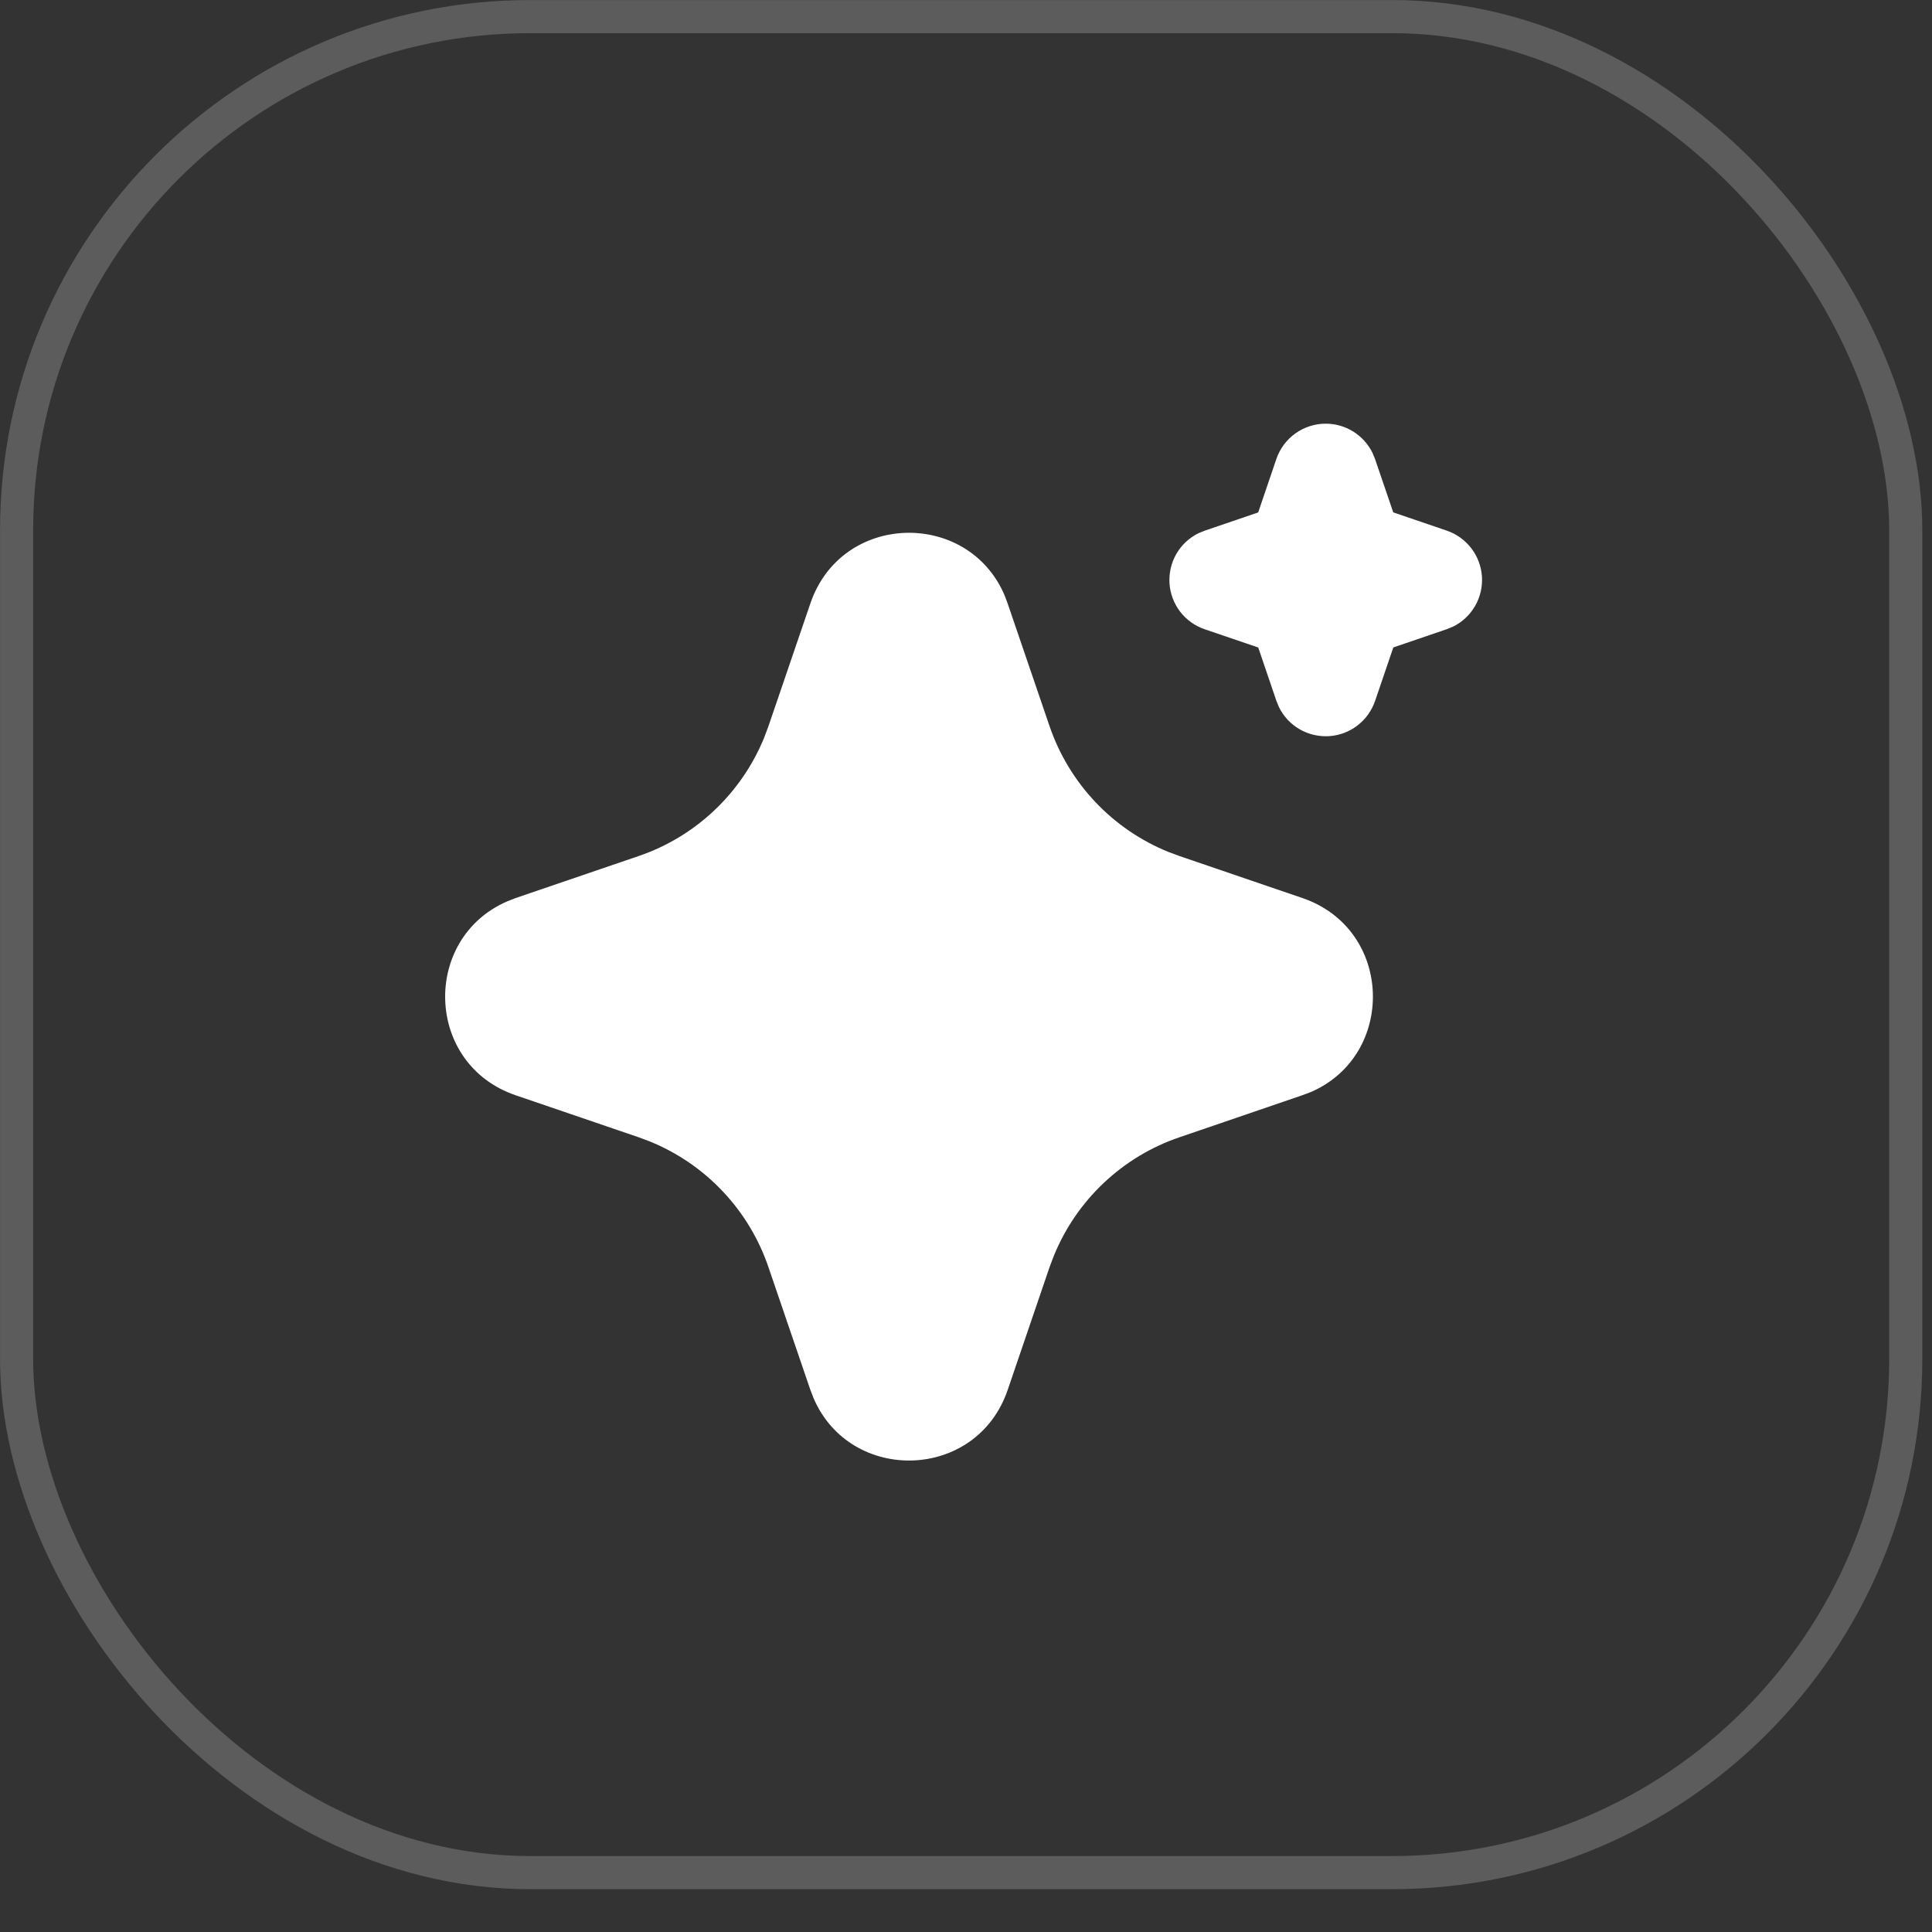
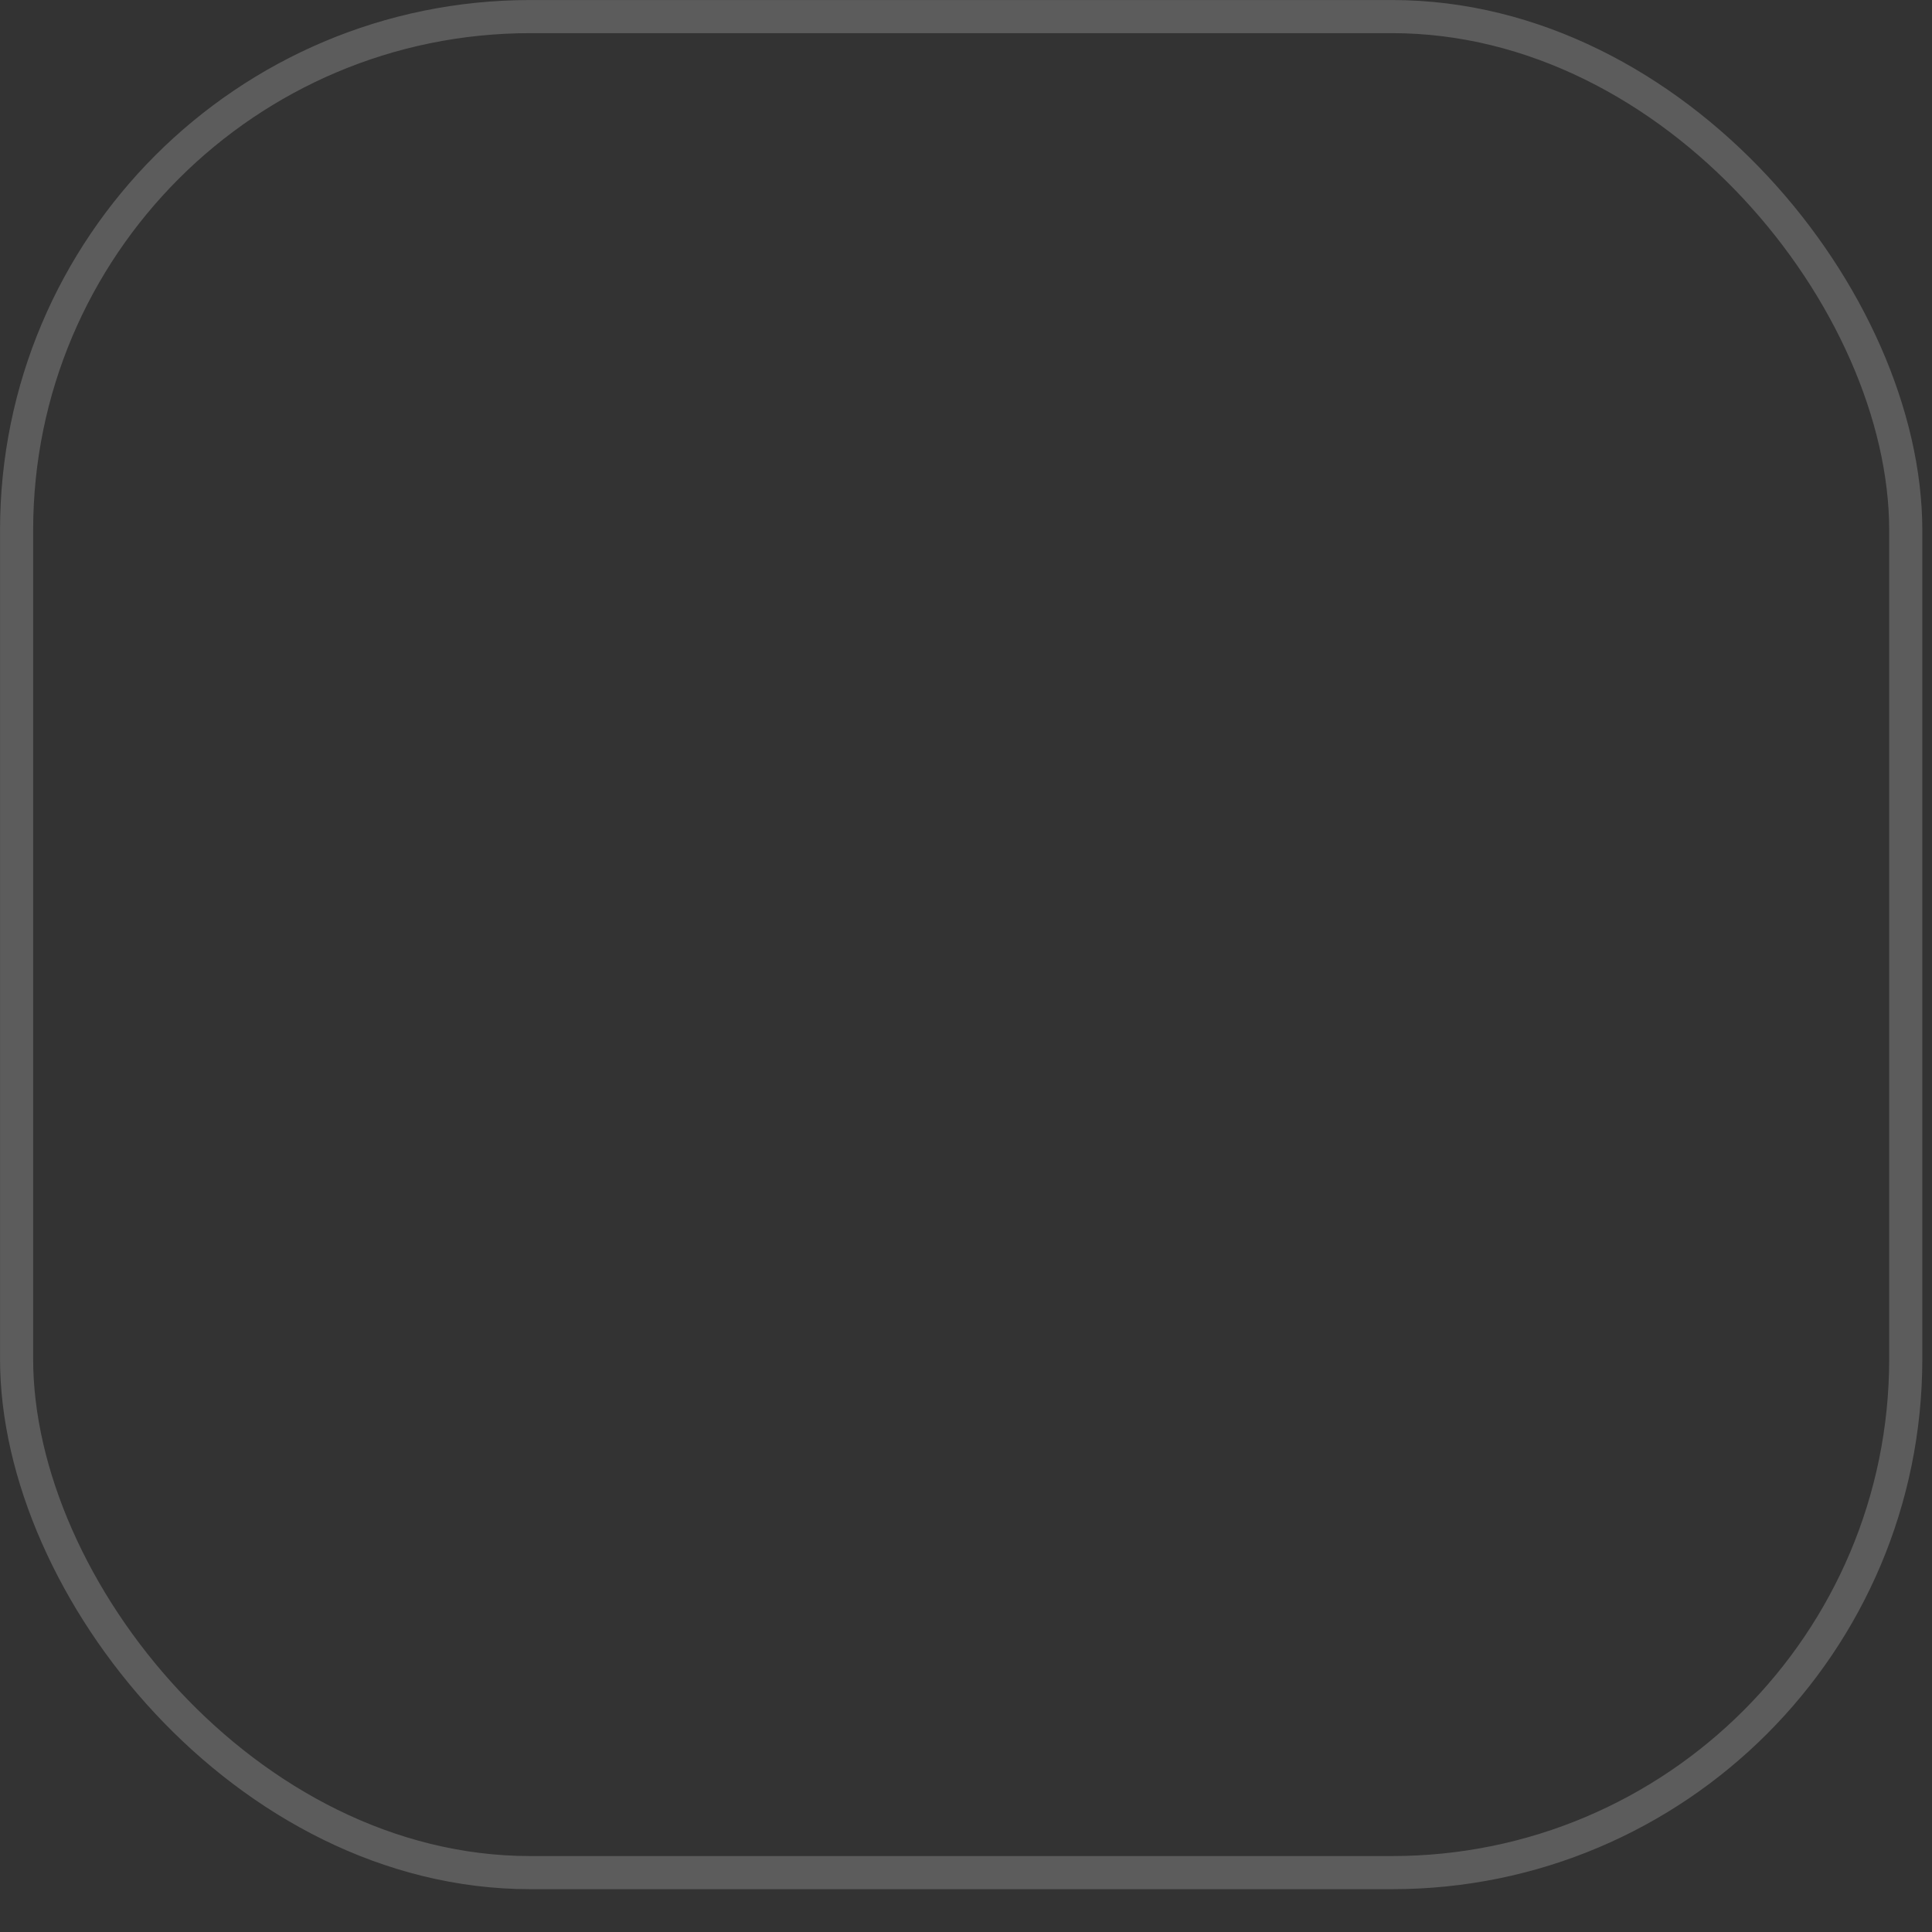
<svg xmlns="http://www.w3.org/2000/svg" width="34" height="34" viewBox="0 0 34 34" fill="none">
  <rect x="0" y="0" width="34" height="34" fill="#333333" stroke="none" />
  <rect x="0.292" y="0.292" width="33.246" height="32.663" rx="9.04" stroke="white" stroke-opacity="0.2" stroke-width="0.583" />
-   <path d="M14.262 10.617C14.81 9.013 17.027 8.964 17.677 10.471L17.732 10.618L18.471 12.781C18.641 13.277 18.915 13.731 19.275 14.113C19.635 14.494 20.072 14.793 20.558 14.991L20.757 15.065L22.92 15.804C24.524 16.352 24.573 18.569 23.067 19.219L22.92 19.274L20.757 20.014C20.26 20.183 19.806 20.457 19.425 20.817C19.043 21.177 18.744 21.614 18.546 22.1L18.471 22.298L17.733 24.462C17.184 26.066 14.968 26.115 14.319 24.609L14.262 24.462L13.523 22.299C13.354 21.802 13.08 21.348 12.72 20.967C12.36 20.585 11.922 20.286 11.437 20.088L11.239 20.014L9.075 19.275C7.47 18.727 7.422 16.51 8.929 15.861L9.075 15.804L11.239 15.065C11.735 14.896 12.189 14.622 12.57 14.262C12.951 13.902 13.251 13.465 13.449 12.979L13.523 12.781L14.262 10.617ZM23.331 7.456C23.502 7.456 23.67 7.504 23.816 7.595C23.961 7.686 24.078 7.816 24.154 7.97L24.198 8.077L24.519 9.017L25.46 9.338C25.632 9.396 25.782 9.505 25.893 9.649C26.003 9.793 26.068 9.966 26.08 10.148C26.091 10.329 26.049 10.509 25.958 10.666C25.867 10.823 25.731 10.95 25.568 11.029L25.46 11.073L24.52 11.394L24.199 12.336C24.14 12.507 24.032 12.658 23.888 12.768C23.744 12.879 23.57 12.944 23.389 12.955C23.208 12.966 23.027 12.924 22.87 12.833C22.713 12.742 22.587 12.606 22.507 12.443L22.463 12.336L22.143 11.395L21.201 11.074C21.029 11.016 20.879 10.908 20.768 10.764C20.658 10.62 20.593 10.446 20.581 10.265C20.57 10.084 20.612 9.903 20.703 9.746C20.794 9.589 20.93 9.463 21.093 9.383L21.201 9.339L22.142 9.018L22.462 8.077C22.524 7.896 22.641 7.738 22.797 7.627C22.953 7.516 23.139 7.456 23.331 7.456Z" fill="white" />
</svg>